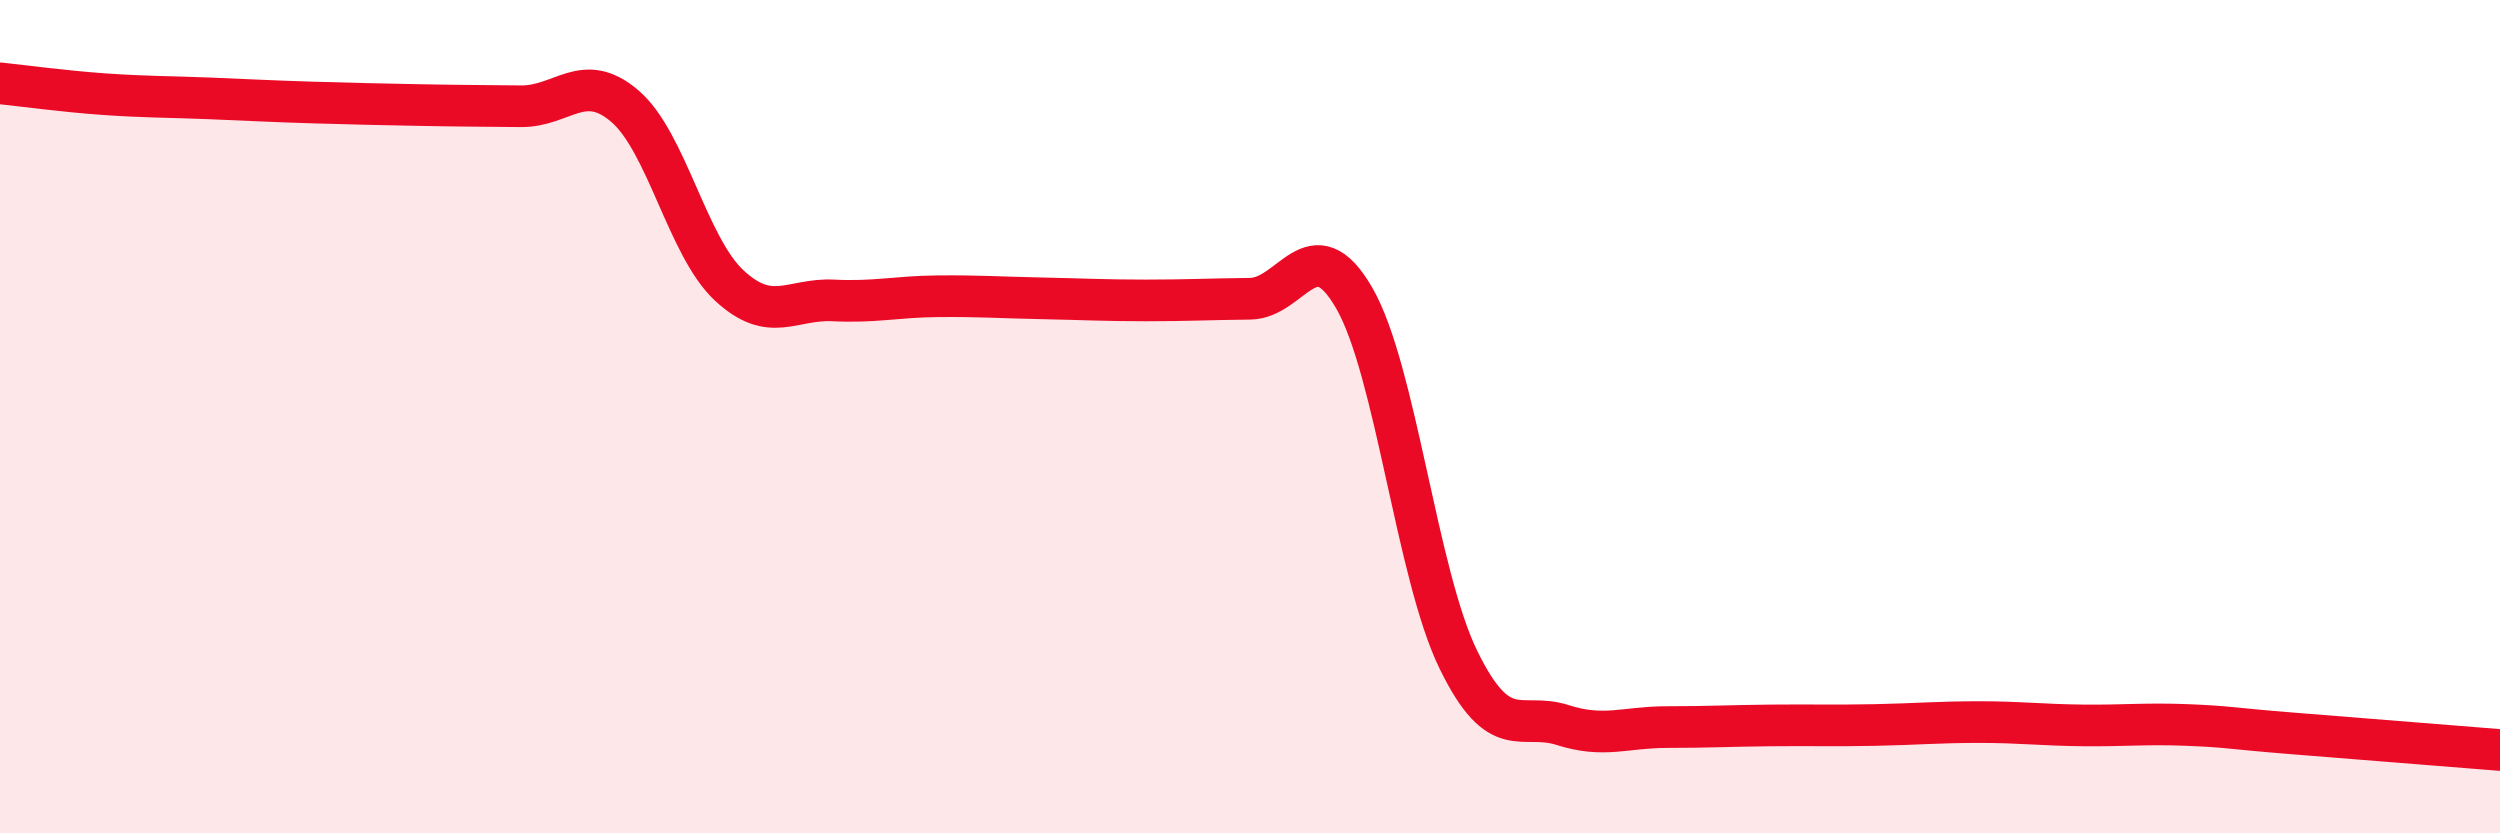
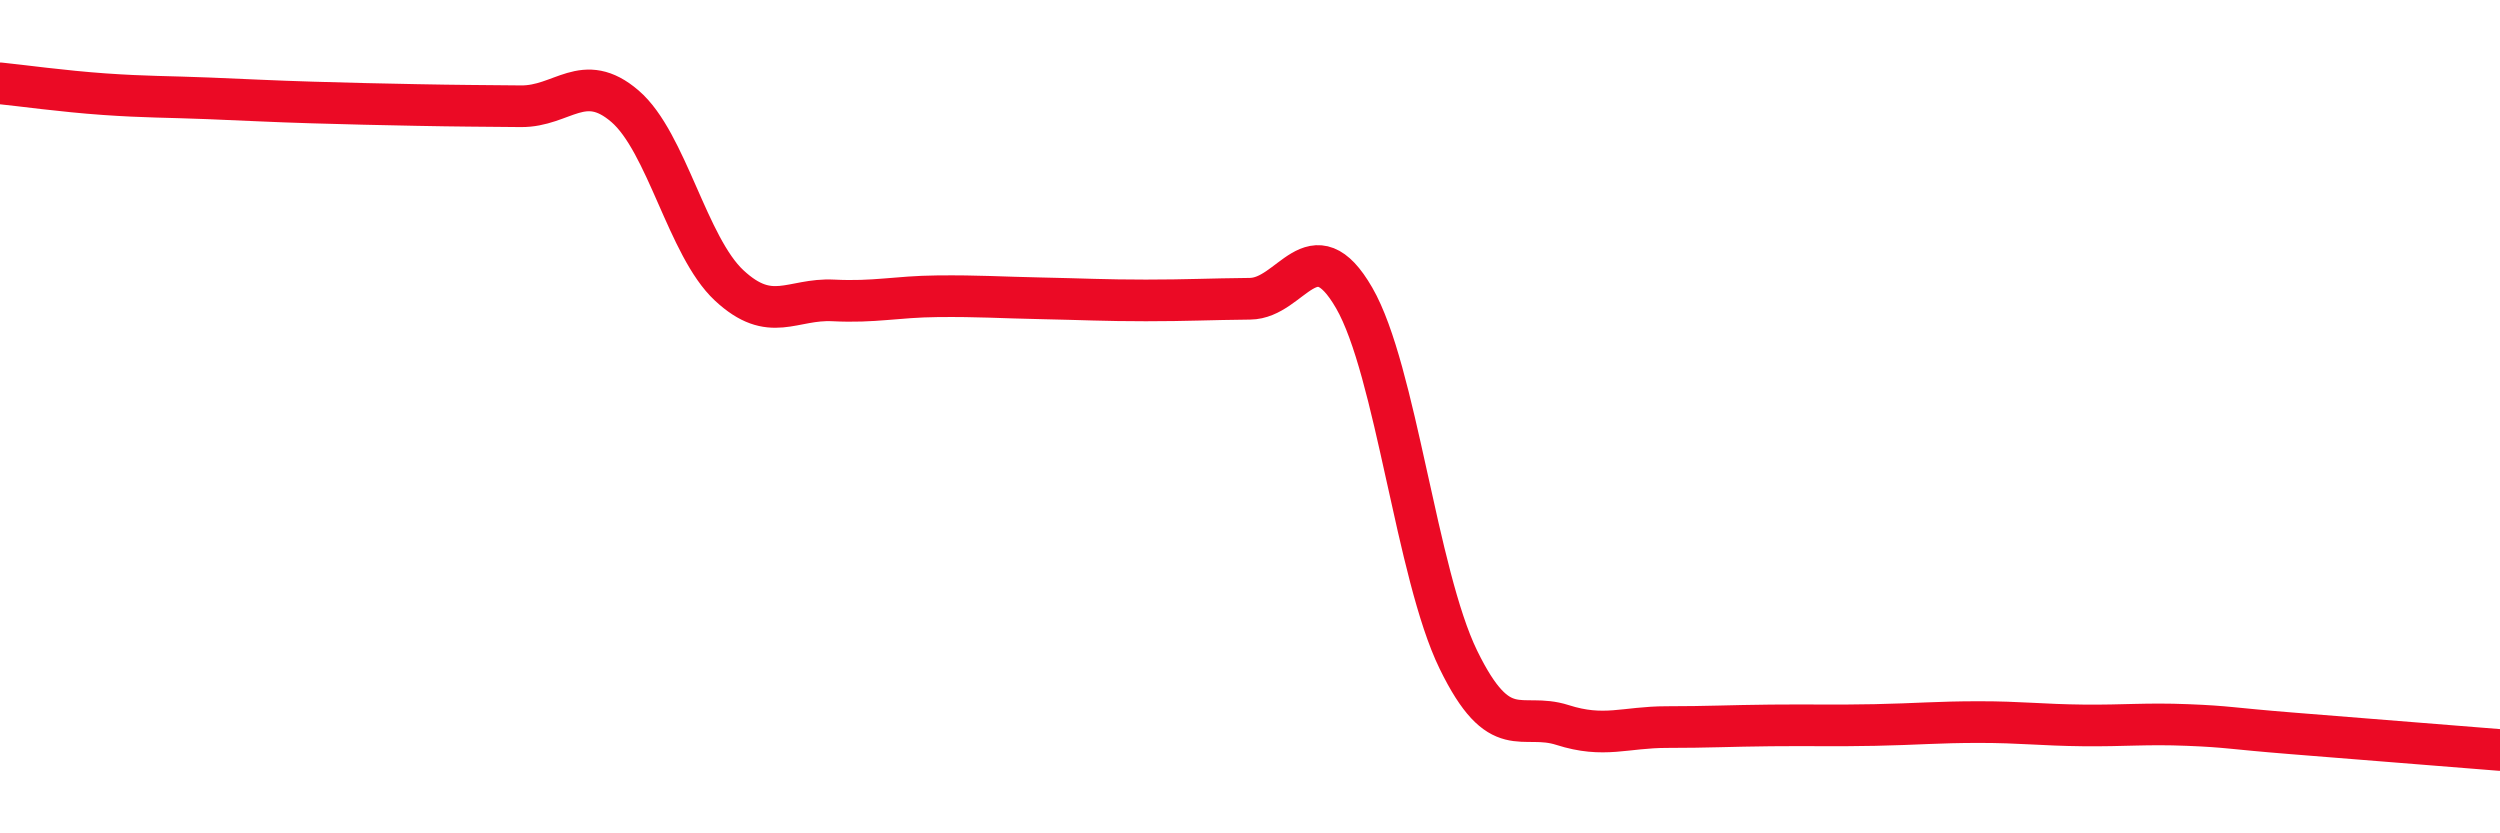
<svg xmlns="http://www.w3.org/2000/svg" width="60" height="20" viewBox="0 0 60 20">
-   <path d="M 0,2 C 0.5,2.05 1.5,2.19 2.5,2.26 C 3.5,2.33 4,2.32 5,2.36 C 6,2.4 6.5,2.43 7.5,2.46 C 8.5,2.49 9,2.5 10,2.52 C 11,2.54 11.5,2.54 12.5,2.55 C 13.5,2.56 14,1.69 15,2.55 C 16,3.41 16.5,5.92 17.5,6.85 C 18.5,7.78 19,7.16 20,7.21 C 21,7.26 21.5,7.12 22.5,7.11 C 23.5,7.1 24,7.14 25,7.16 C 26,7.18 26.5,7.21 27.5,7.21 C 28.5,7.21 29,7.18 30,7.17 C 31,7.16 31.5,5.42 32.5,7.15 C 33.5,8.88 34,13.78 35,15.83 C 36,17.88 36.5,17.08 37.5,17.4 C 38.5,17.72 39,17.45 40,17.45 C 41,17.45 41.5,17.42 42.5,17.41 C 43.5,17.4 44,17.42 45,17.4 C 46,17.38 46.5,17.33 47.5,17.33 C 48.5,17.33 49,17.4 50,17.41 C 51,17.42 51.5,17.36 52.5,17.4 C 53.5,17.44 53.5,17.48 55,17.6 C 56.5,17.72 59,17.92 60,18L60 20L0 20Z" fill="#EB0A25" opacity="0.1" stroke-linecap="round" stroke-linejoin="round" />
  <path d="M 0,2 C 0.5,2.05 1.5,2.19 2.5,2.26 C 3.5,2.33 4,2.32 5,2.36 C 6,2.4 6.5,2.43 7.5,2.46 C 8.5,2.49 9,2.5 10,2.52 C 11,2.54 11.5,2.54 12.5,2.55 C 13.5,2.56 14,1.69 15,2.55 C 16,3.41 16.5,5.92 17.5,6.85 C 18.5,7.78 19,7.16 20,7.21 C 21,7.26 21.5,7.12 22.5,7.11 C 23.5,7.1 24,7.14 25,7.16 C 26,7.18 26.5,7.21 27.5,7.21 C 28.5,7.21 29,7.18 30,7.17 C 31,7.16 31.5,5.42 32.5,7.15 C 33.5,8.88 34,13.78 35,15.83 C 36,17.88 36.5,17.08 37.5,17.4 C 38.5,17.72 39,17.45 40,17.45 C 41,17.45 41.5,17.42 42.5,17.41 C 43.5,17.4 44,17.42 45,17.4 C 46,17.38 46.5,17.33 47.5,17.33 C 48.5,17.33 49,17.4 50,17.41 C 51,17.42 51.5,17.36 52.5,17.4 C 53.5,17.44 53.5,17.48 55,17.6 C 56.5,17.72 59,17.92 60,18" stroke="#EB0A25" stroke-width="1" fill="none" stroke-linecap="round" stroke-linejoin="round" />
</svg>